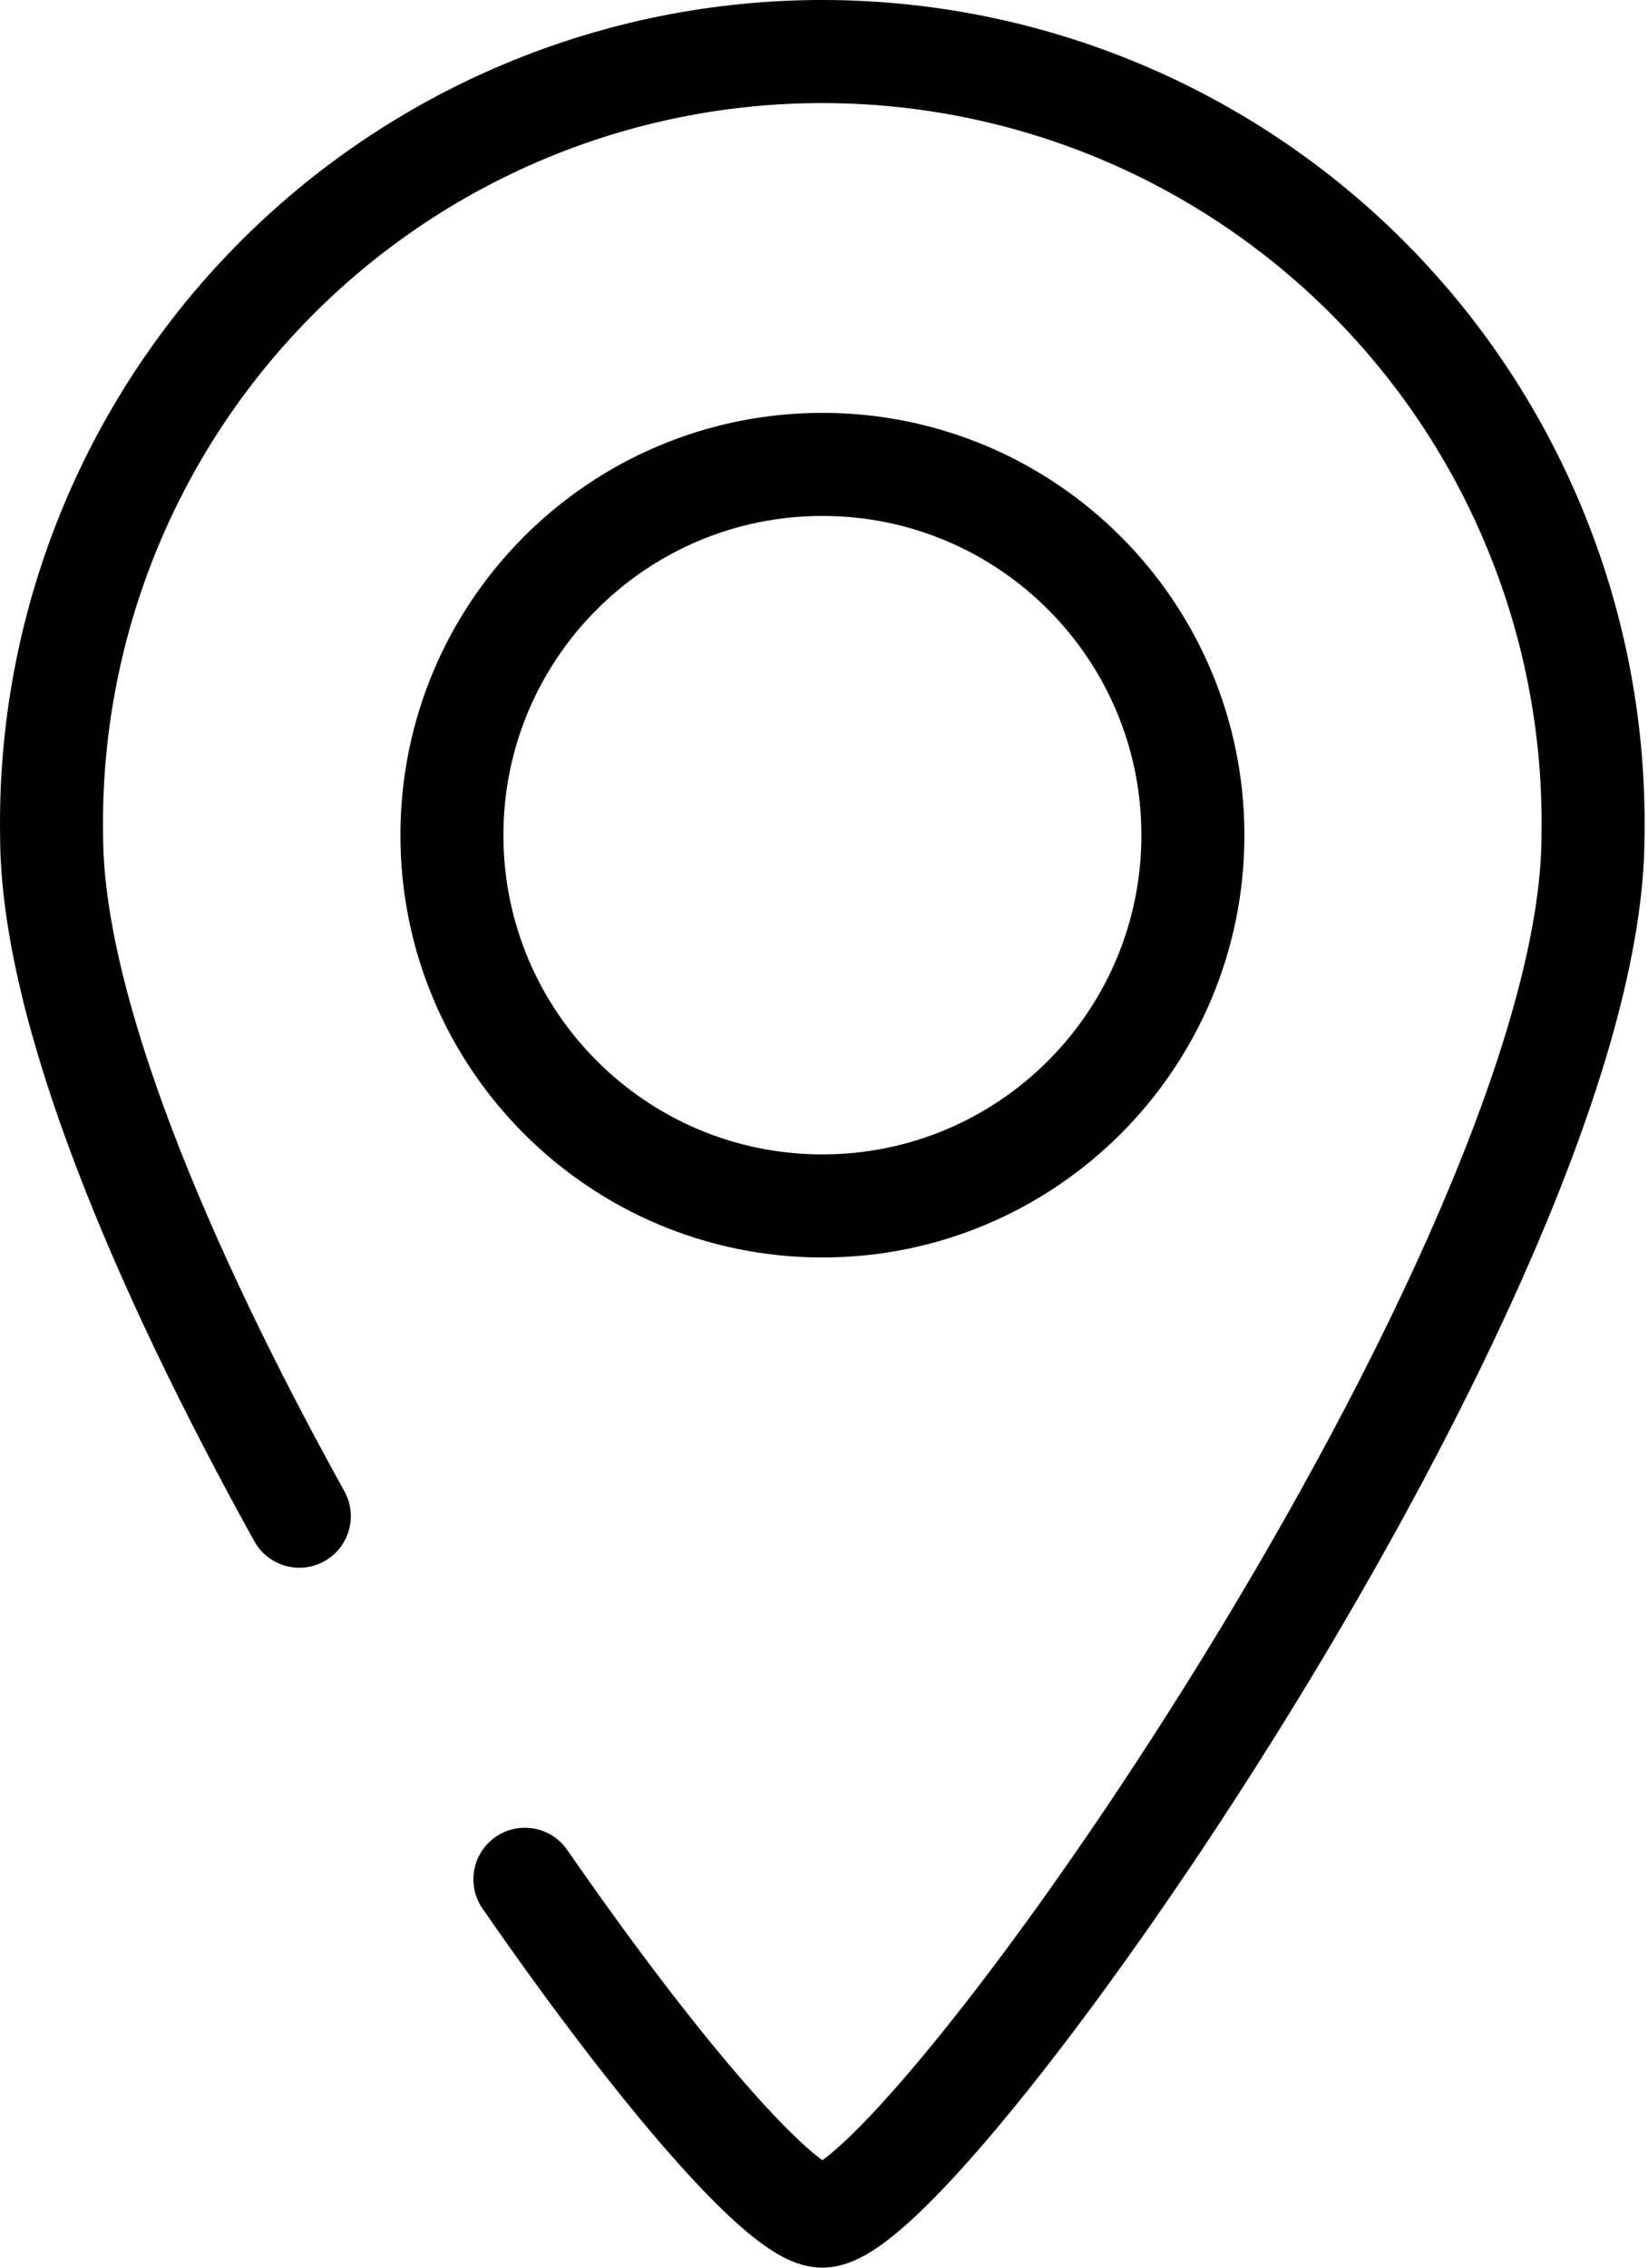
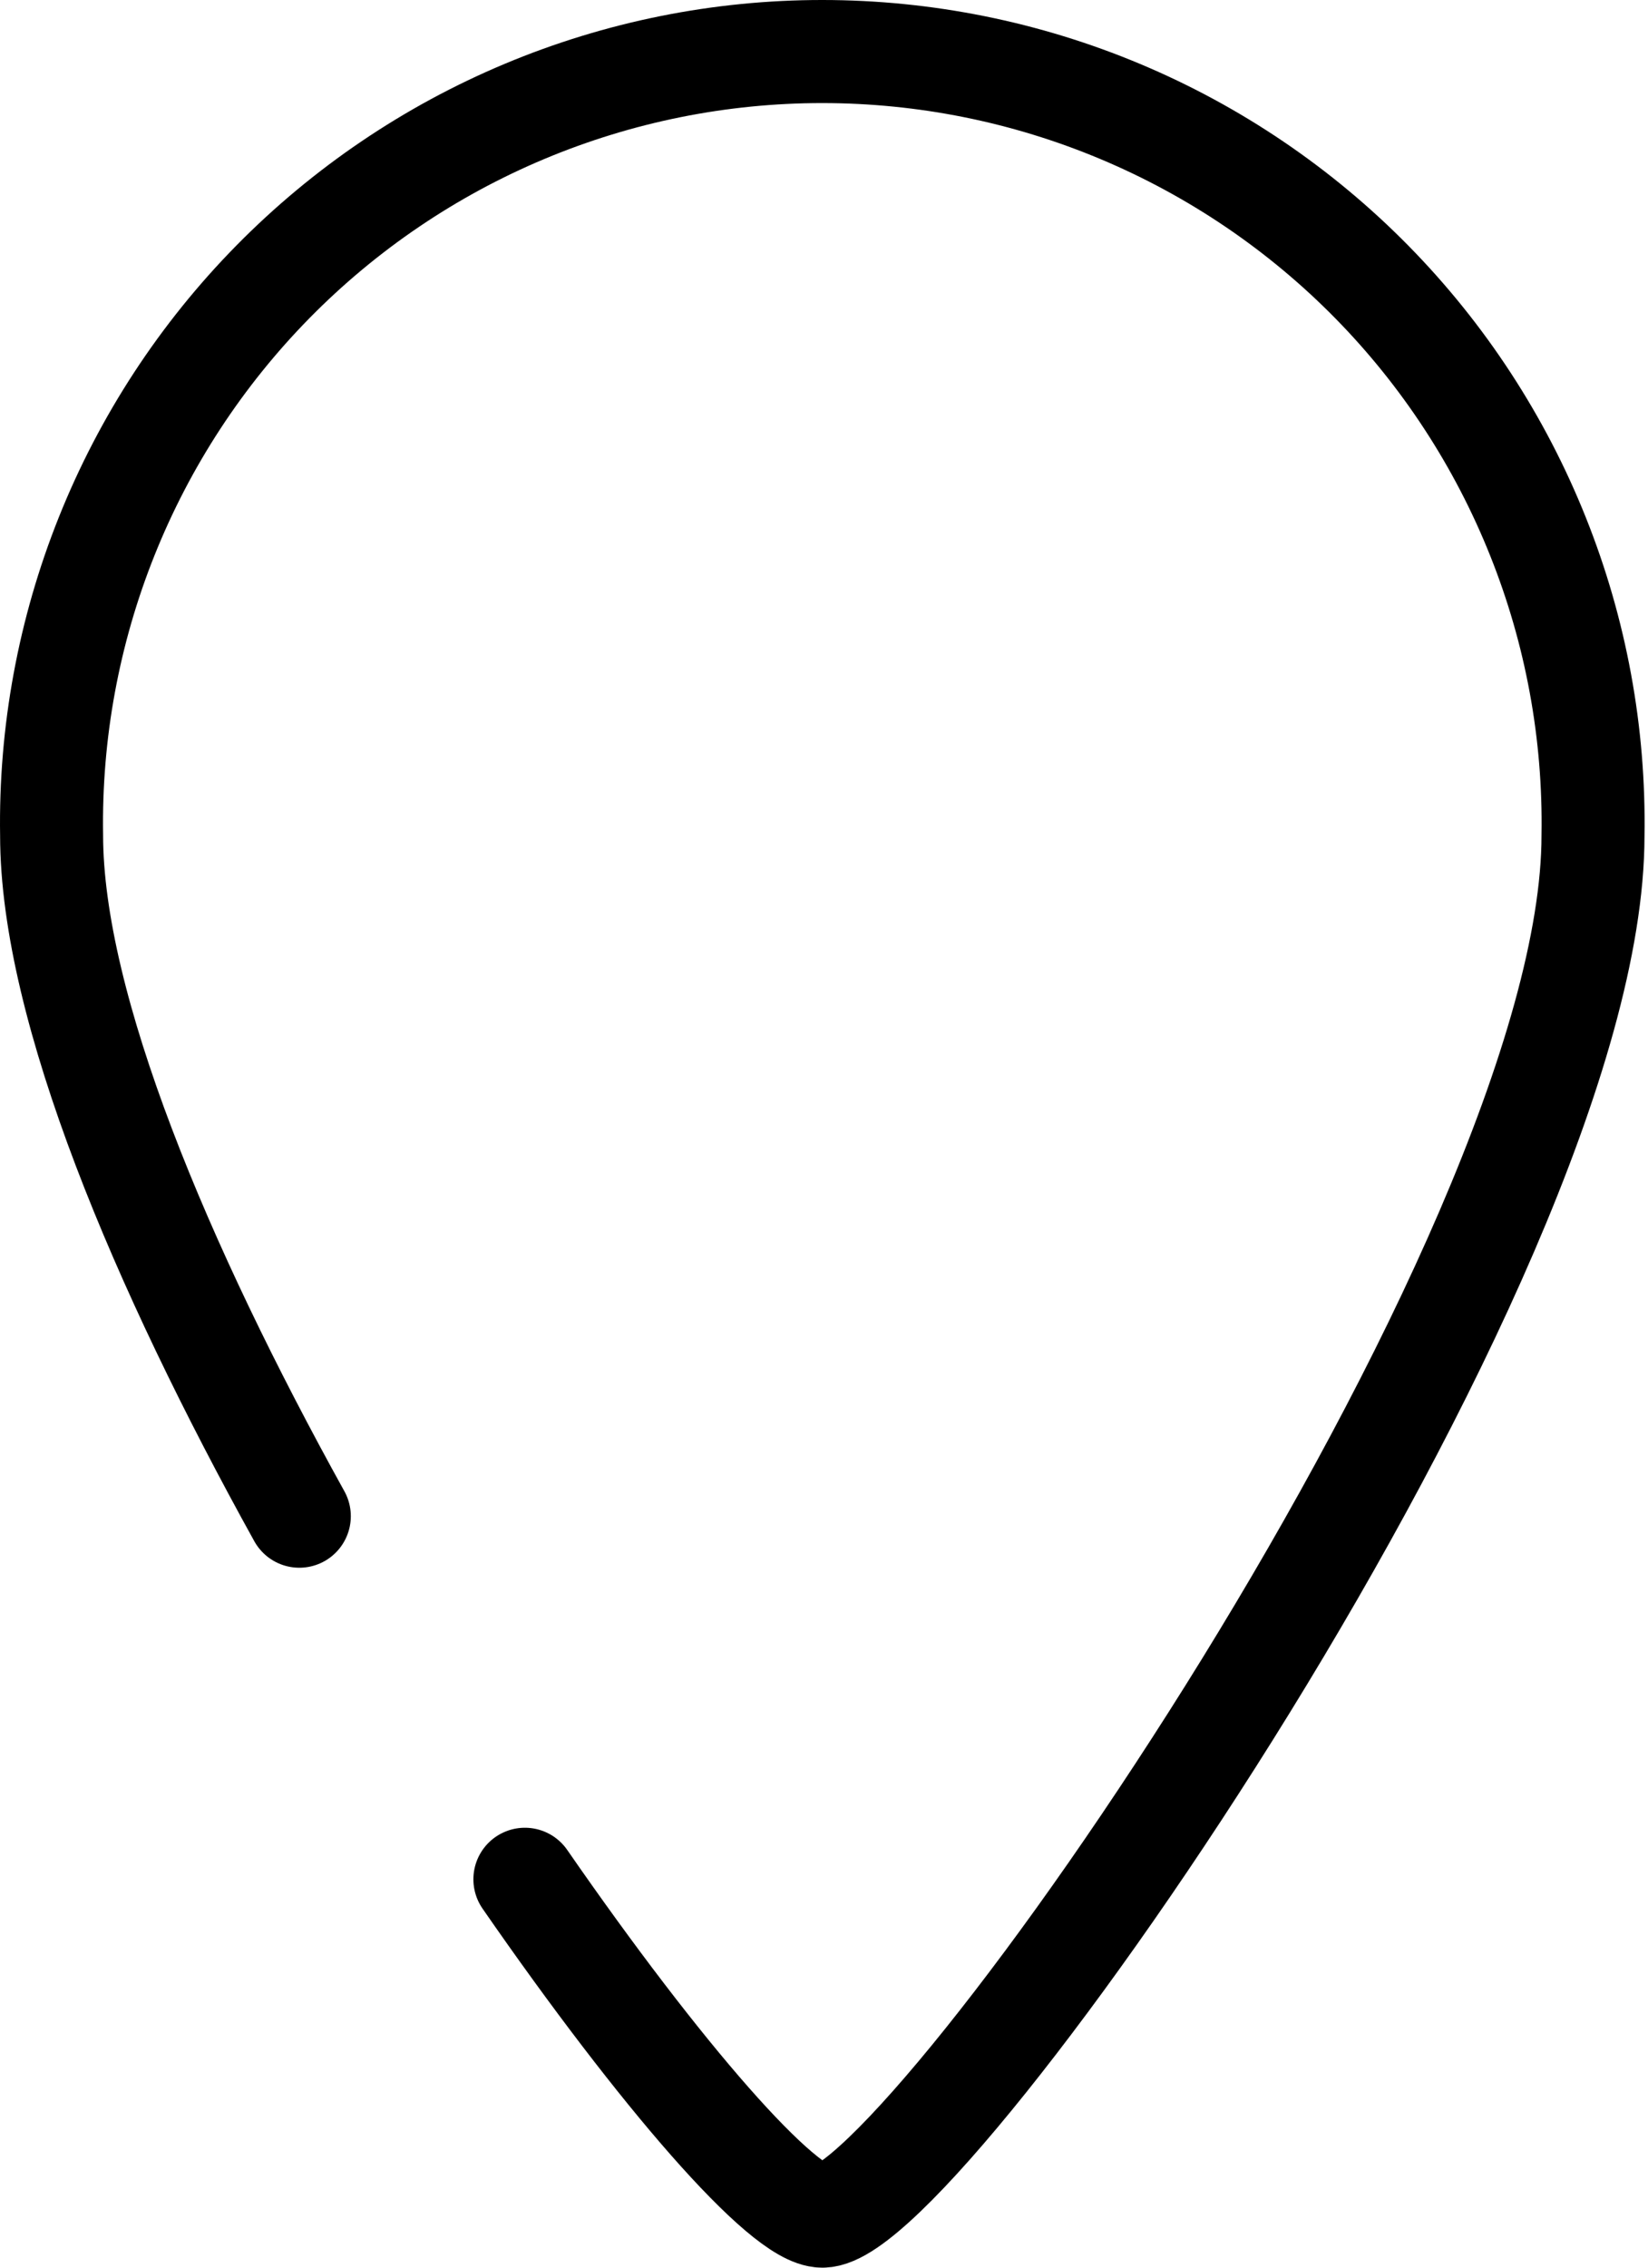
<svg xmlns="http://www.w3.org/2000/svg" width="32" height="44" viewBox="0 0 32 44" fill="none">
  <path d="M10.192 36.464C12.834 40.28 15.206 43 15.969 43C17.953 43 30.932 24.475 30.932 16.213C30.965 14.227 30.602 12.255 29.864 10.411C29.127 8.567 28.031 6.888 26.638 5.472C25.246 4.057 23.585 2.932 21.754 2.164C19.923 1.396 17.957 1.001 15.971 1C13.985 0.999 12.019 1.394 10.187 2.161C8.355 2.928 6.694 4.052 5.301 5.467C3.908 6.882 2.81 8.56 2.072 10.404C1.334 12.247 0.97 14.219 1.002 16.205C1.002 19.555 3.139 24.597 5.812 29.419" stroke="black" stroke-width="2" stroke-linecap="round" stroke-linejoin="round" />
-   <path d="M15.969 23.399C19.942 23.399 23.163 20.178 23.163 16.205C23.163 12.232 19.942 9.011 15.969 9.011C11.996 9.011 8.775 12.232 8.775 16.205C8.775 20.178 11.996 23.399 15.969 23.399Z" stroke="black" stroke-width="2" stroke-miterlimit="10" />
</svg>